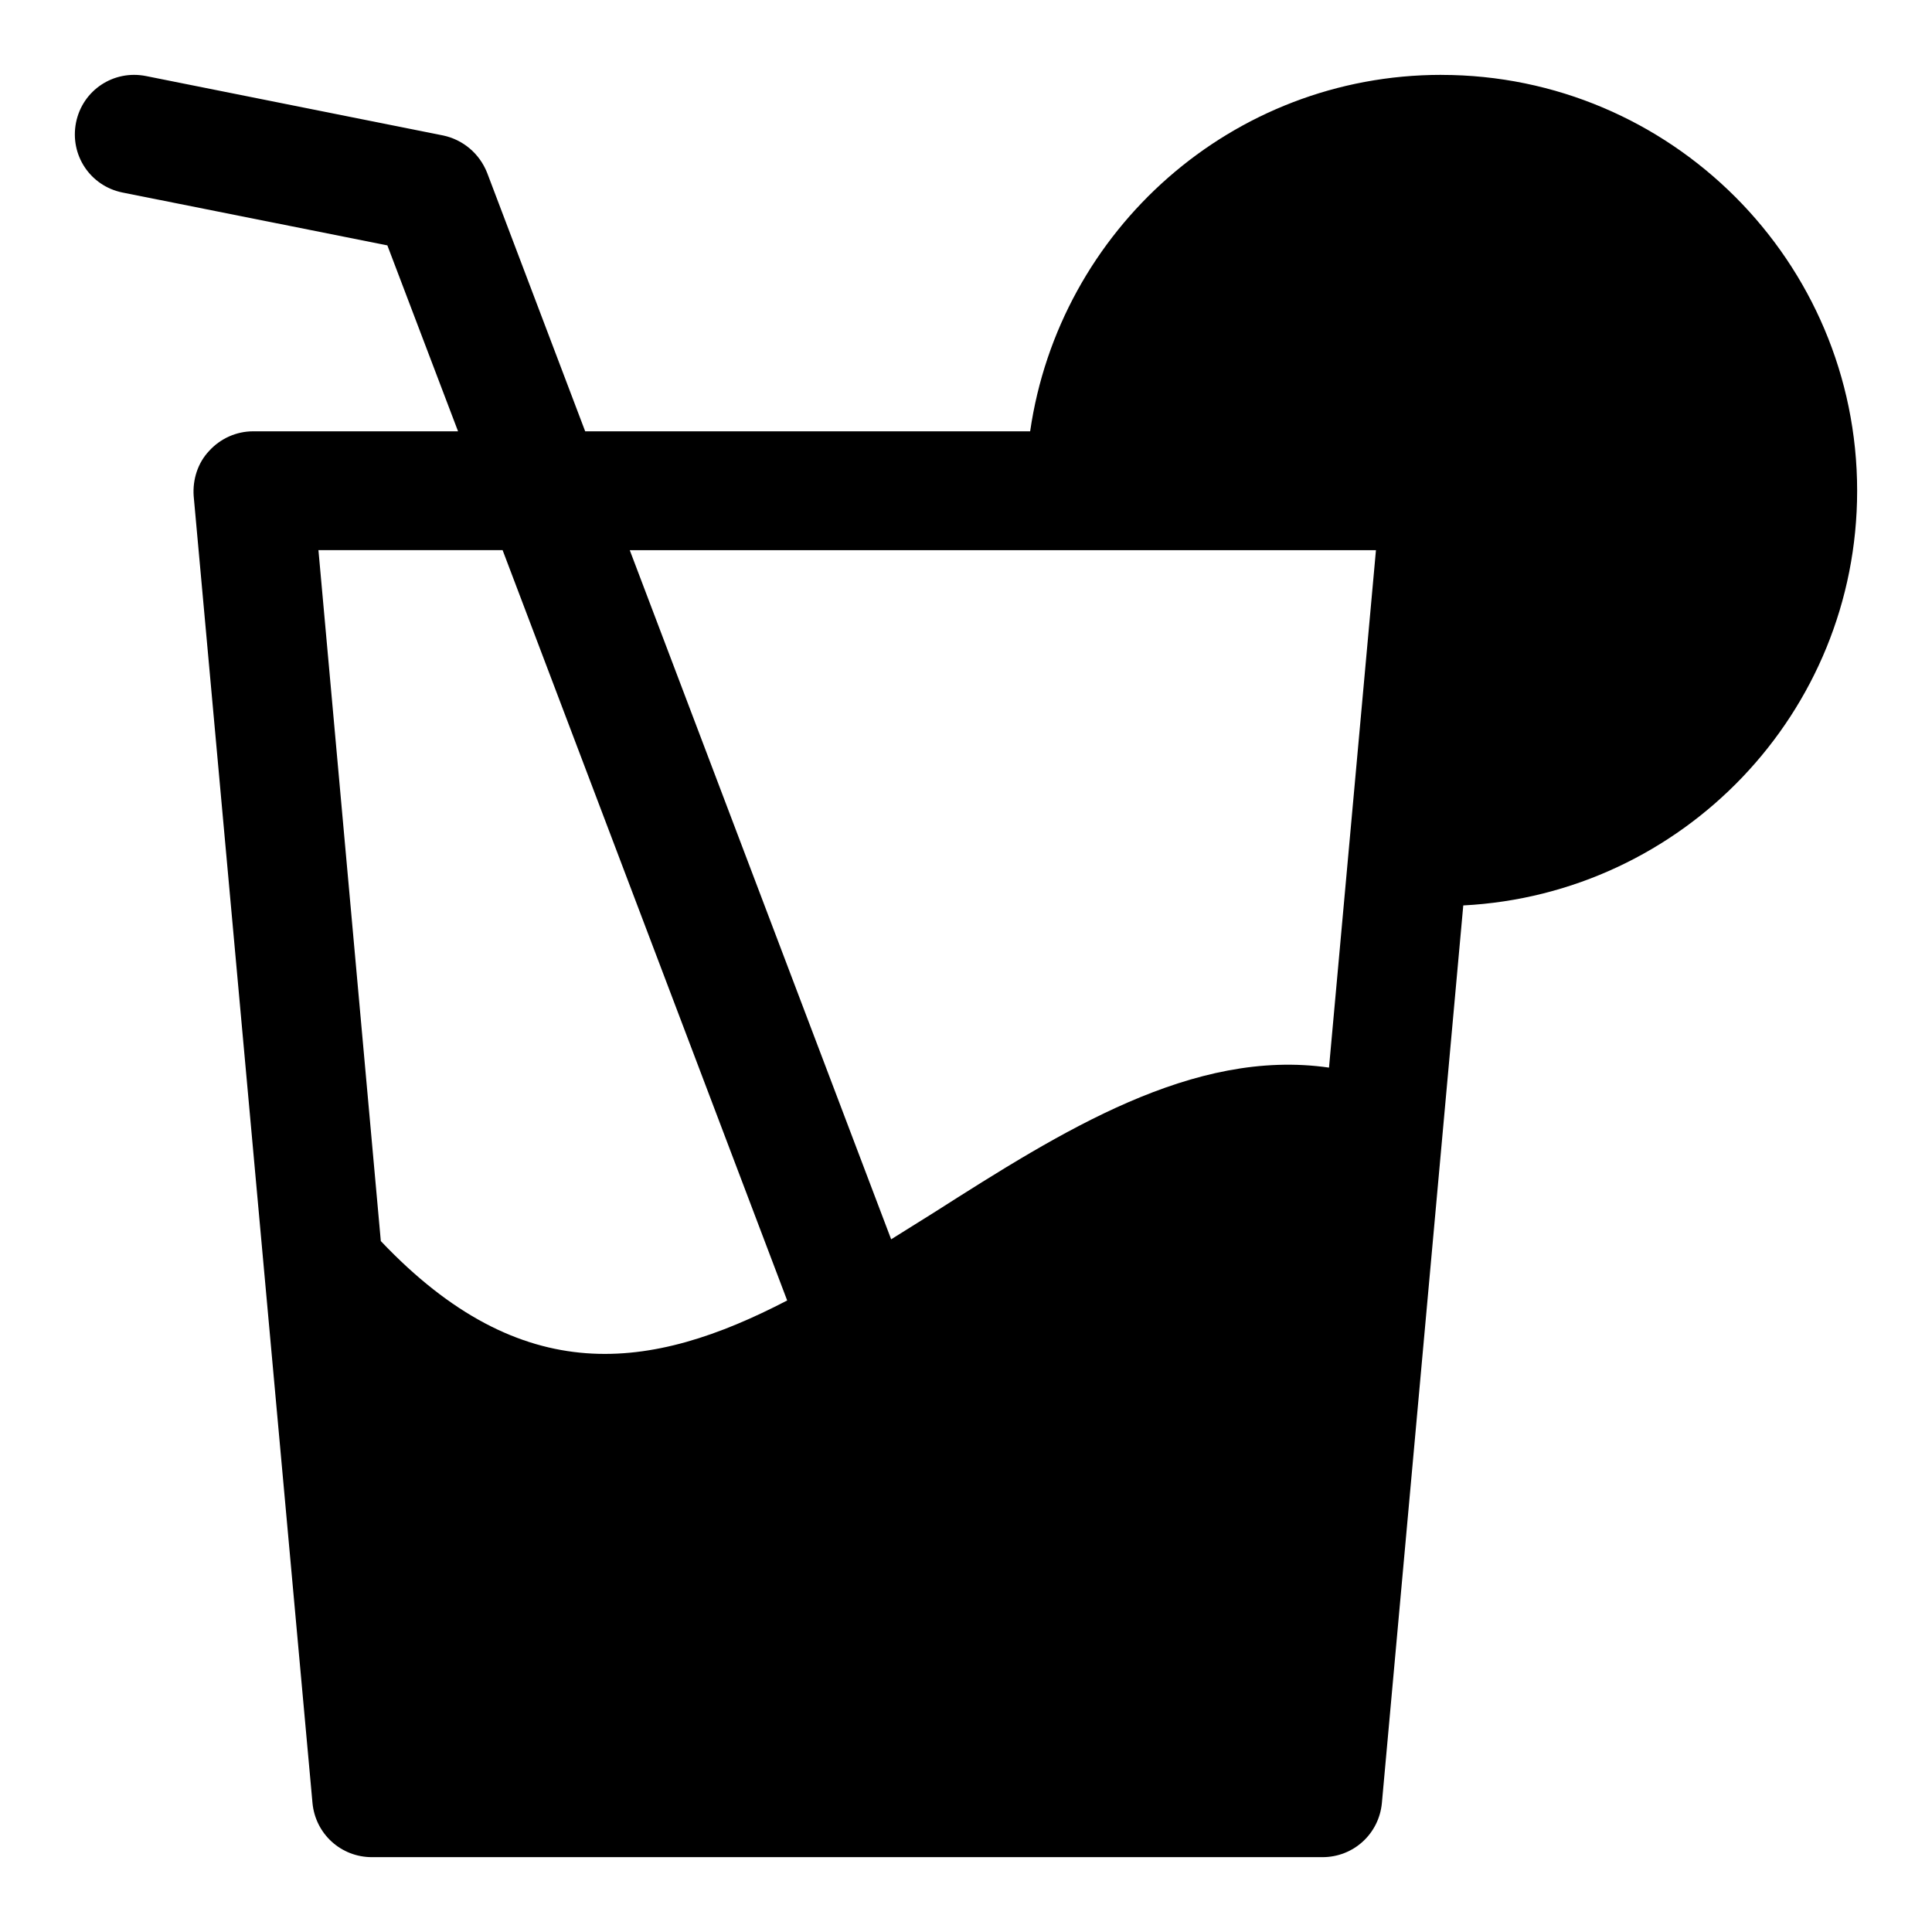
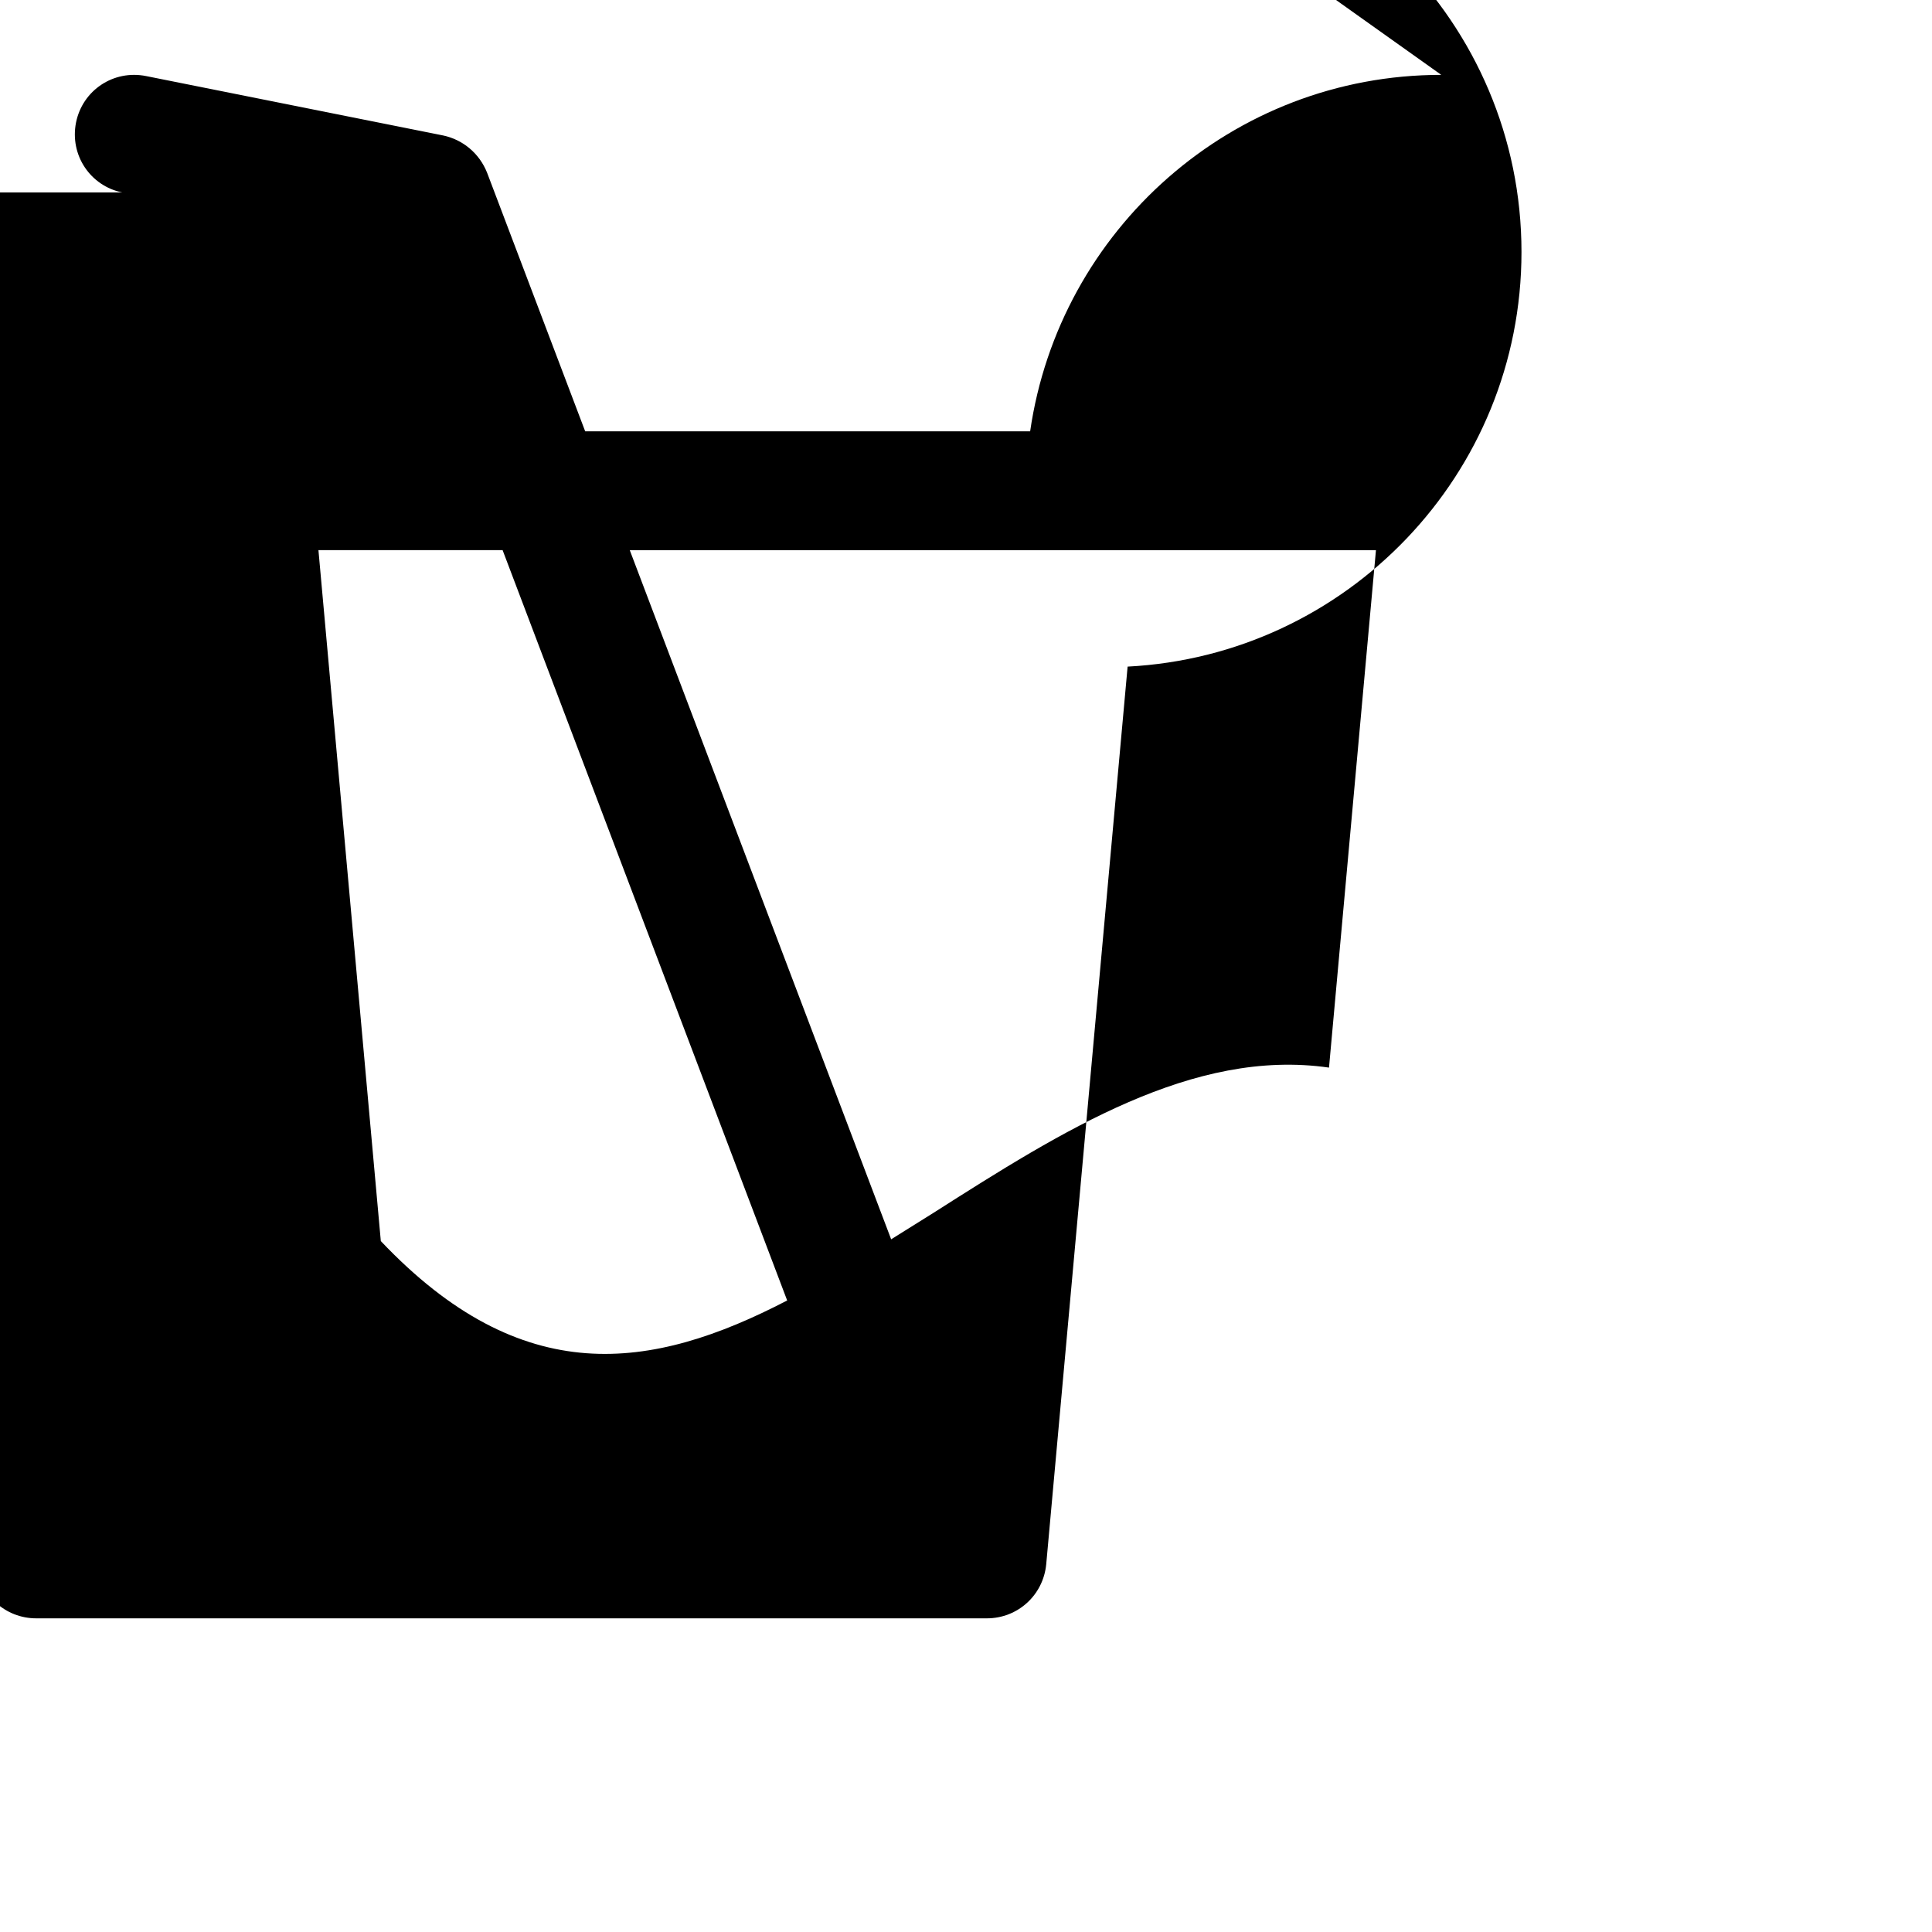
<svg xmlns="http://www.w3.org/2000/svg" fill="#000000" width="800px" height="800px" version="1.1" viewBox="144 144 512 512">
-   <path d="m525.95 163.84c-55.418 0-101.23 41.094-108.95 94.465h-117.92l-25.977-68.484c-2.047-5.195-6.457-8.816-11.652-9.918l-78.719-15.742c-8.66-1.734-16.848 3.773-18.578 12.277-1.73 8.66 3.777 16.844 12.281 18.578l70.219 14.012 18.734 49.277h-54.316c-4.41 0-8.66 1.891-11.652 5.195-2.988 3.148-4.406 7.559-4.094 11.969l31.488 346.37c0.789 8.188 7.559 14.328 15.746 14.328h251.91c8.188 0 14.957-6.141 15.742-14.328l21.57-237.89c58.094-2.992 104.38-51.012 104.38-109.89 0-60.773-49.438-110.21-110.21-110.21zm-281.03 309.06-16.531-183.11h48.805l75.414 198.85c-36.051 18.734-70.215 23.773-107.69-15.742zm251.28-45.973c-36.055-5.195-70.848 16.848-104.7 38.414-3.777 2.363-7.559 4.723-11.336 7.086l-69.273-182.63h197.75z" />
+   <path d="m525.95 163.84c-55.418 0-101.23 41.094-108.95 94.465h-117.92l-25.977-68.484c-2.047-5.195-6.457-8.816-11.652-9.918l-78.719-15.742c-8.66-1.734-16.848 3.773-18.578 12.277-1.73 8.66 3.777 16.844 12.281 18.578h-54.316c-4.41 0-8.66 1.891-11.652 5.195-2.988 3.148-4.406 7.559-4.094 11.969l31.488 346.37c0.789 8.188 7.559 14.328 15.746 14.328h251.91c8.188 0 14.957-6.141 15.742-14.328l21.57-237.89c58.094-2.992 104.38-51.012 104.38-109.89 0-60.773-49.438-110.21-110.21-110.21zm-281.03 309.06-16.531-183.11h48.805l75.414 198.85c-36.051 18.734-70.215 23.773-107.69-15.742zm251.28-45.973c-36.055-5.195-70.848 16.848-104.7 38.414-3.777 2.363-7.559 4.723-11.336 7.086l-69.273-182.63h197.75z" />
</svg>